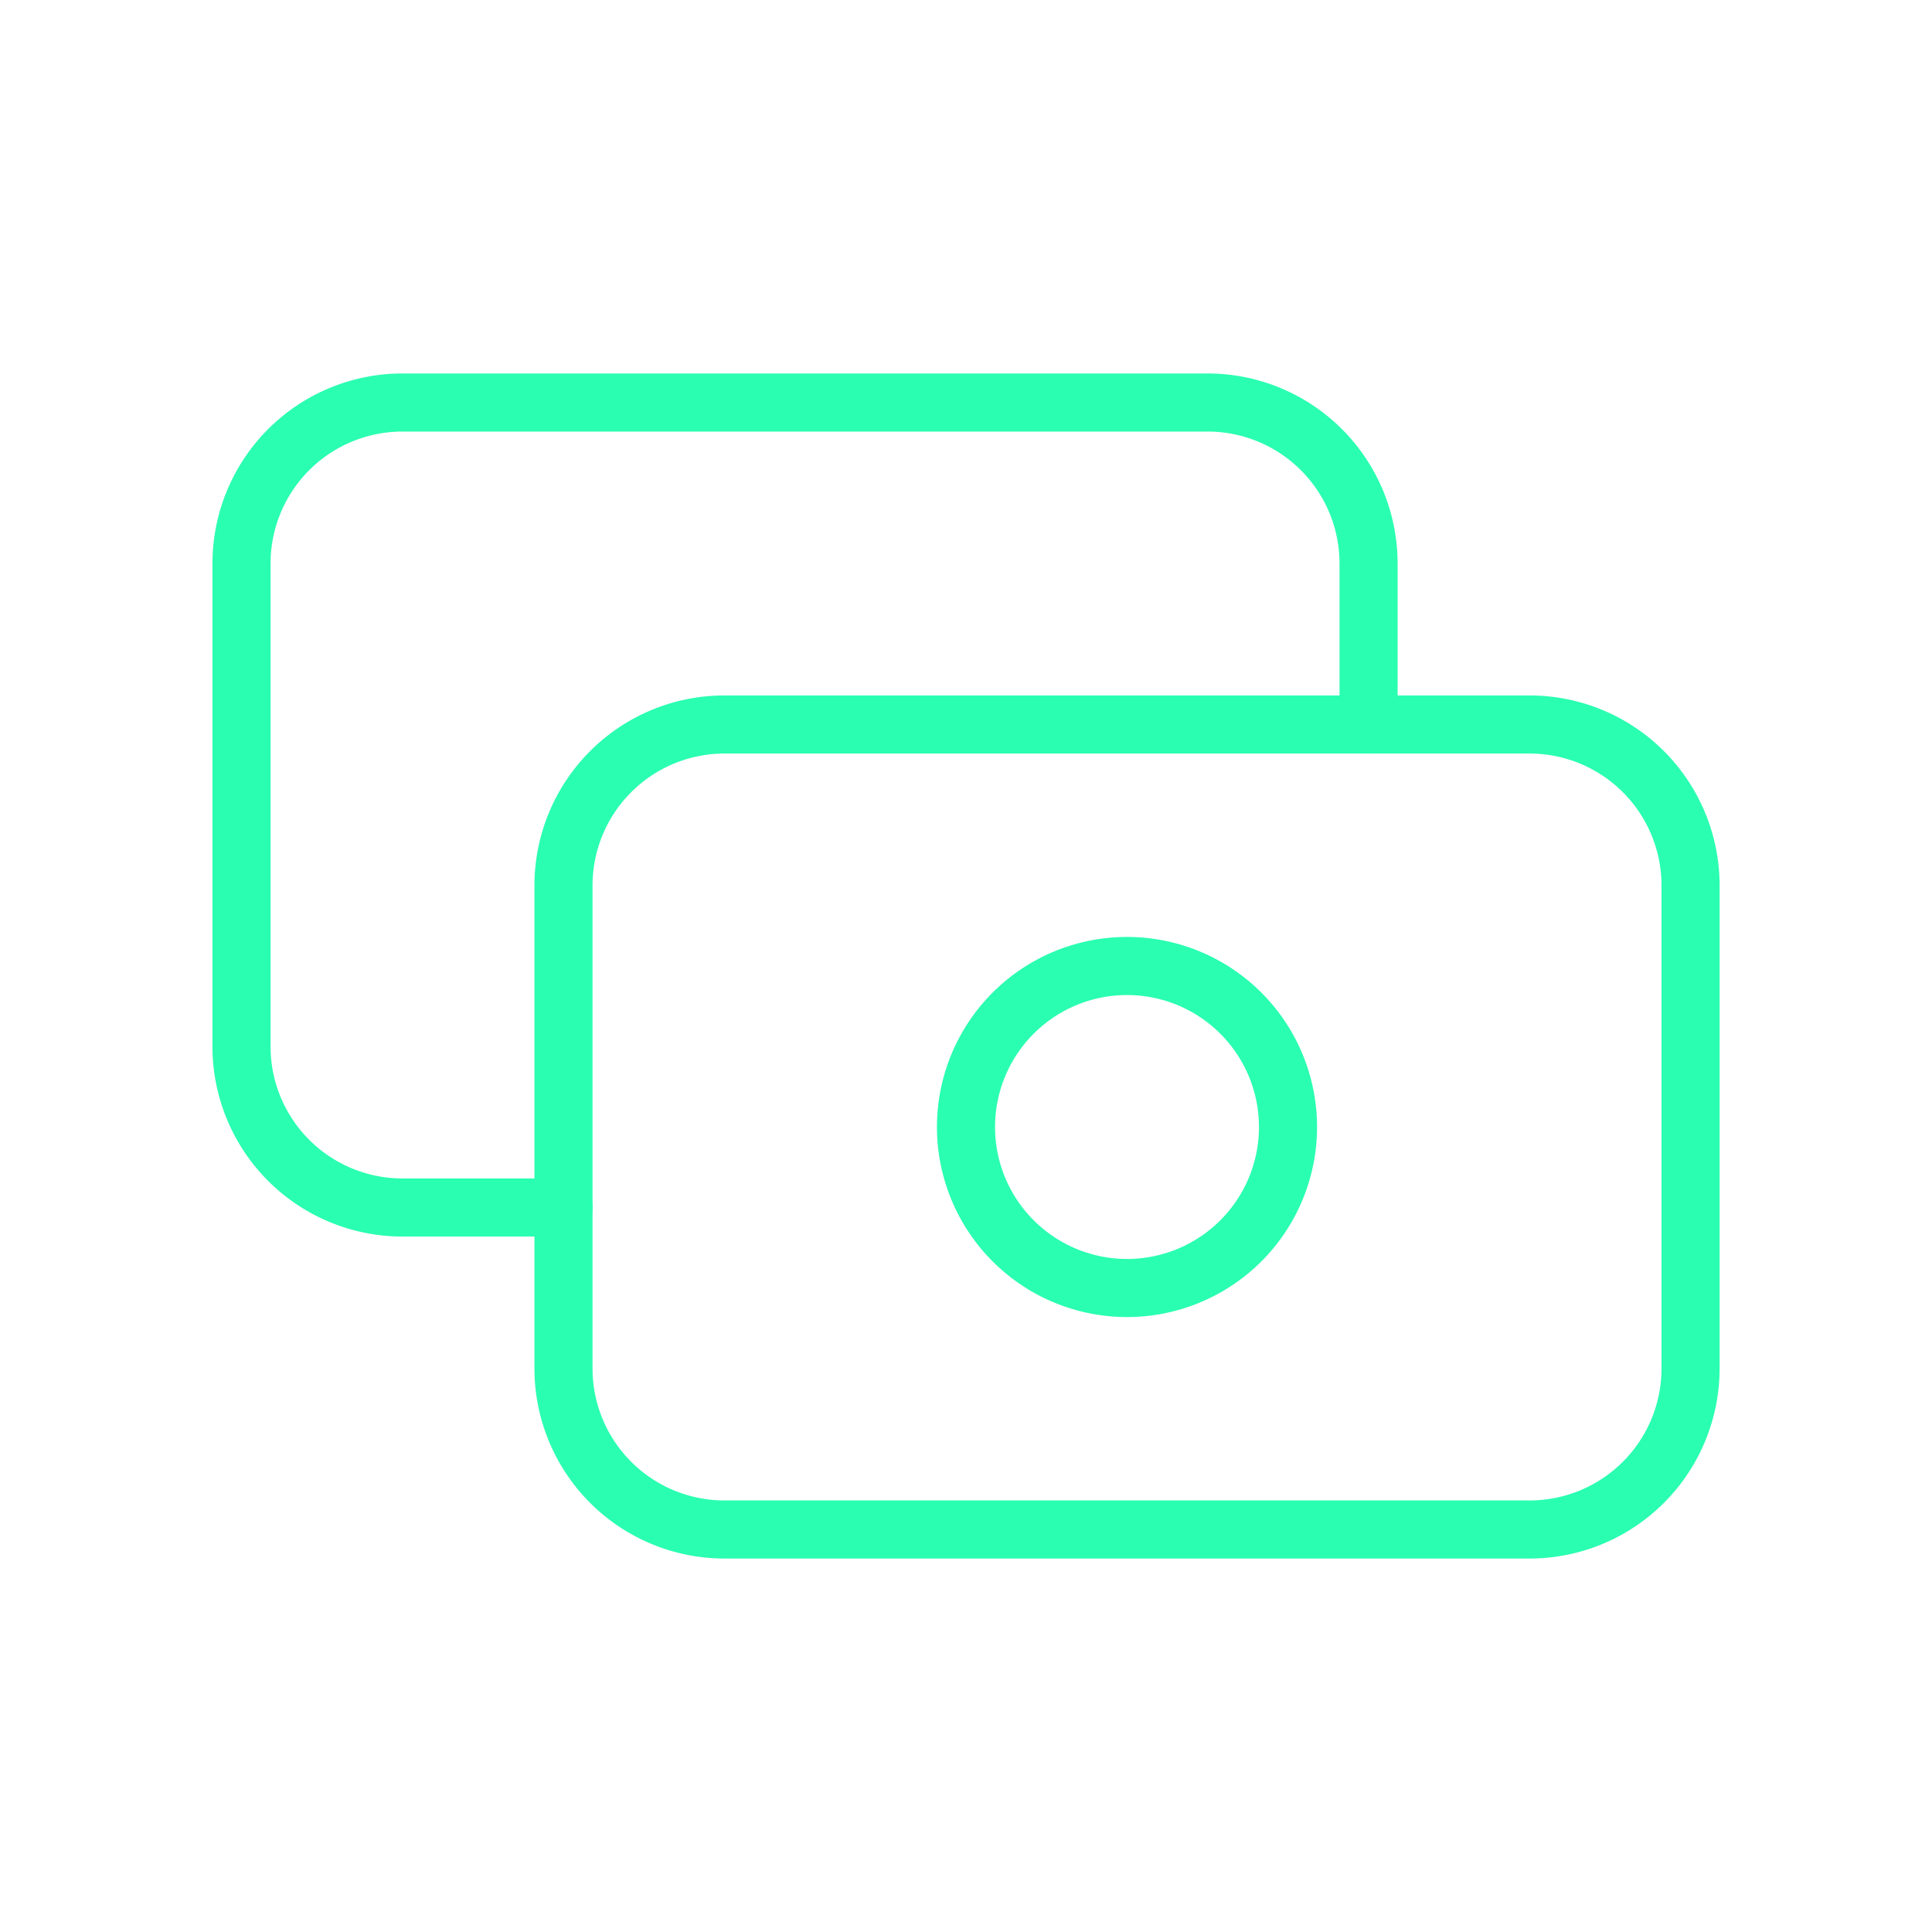
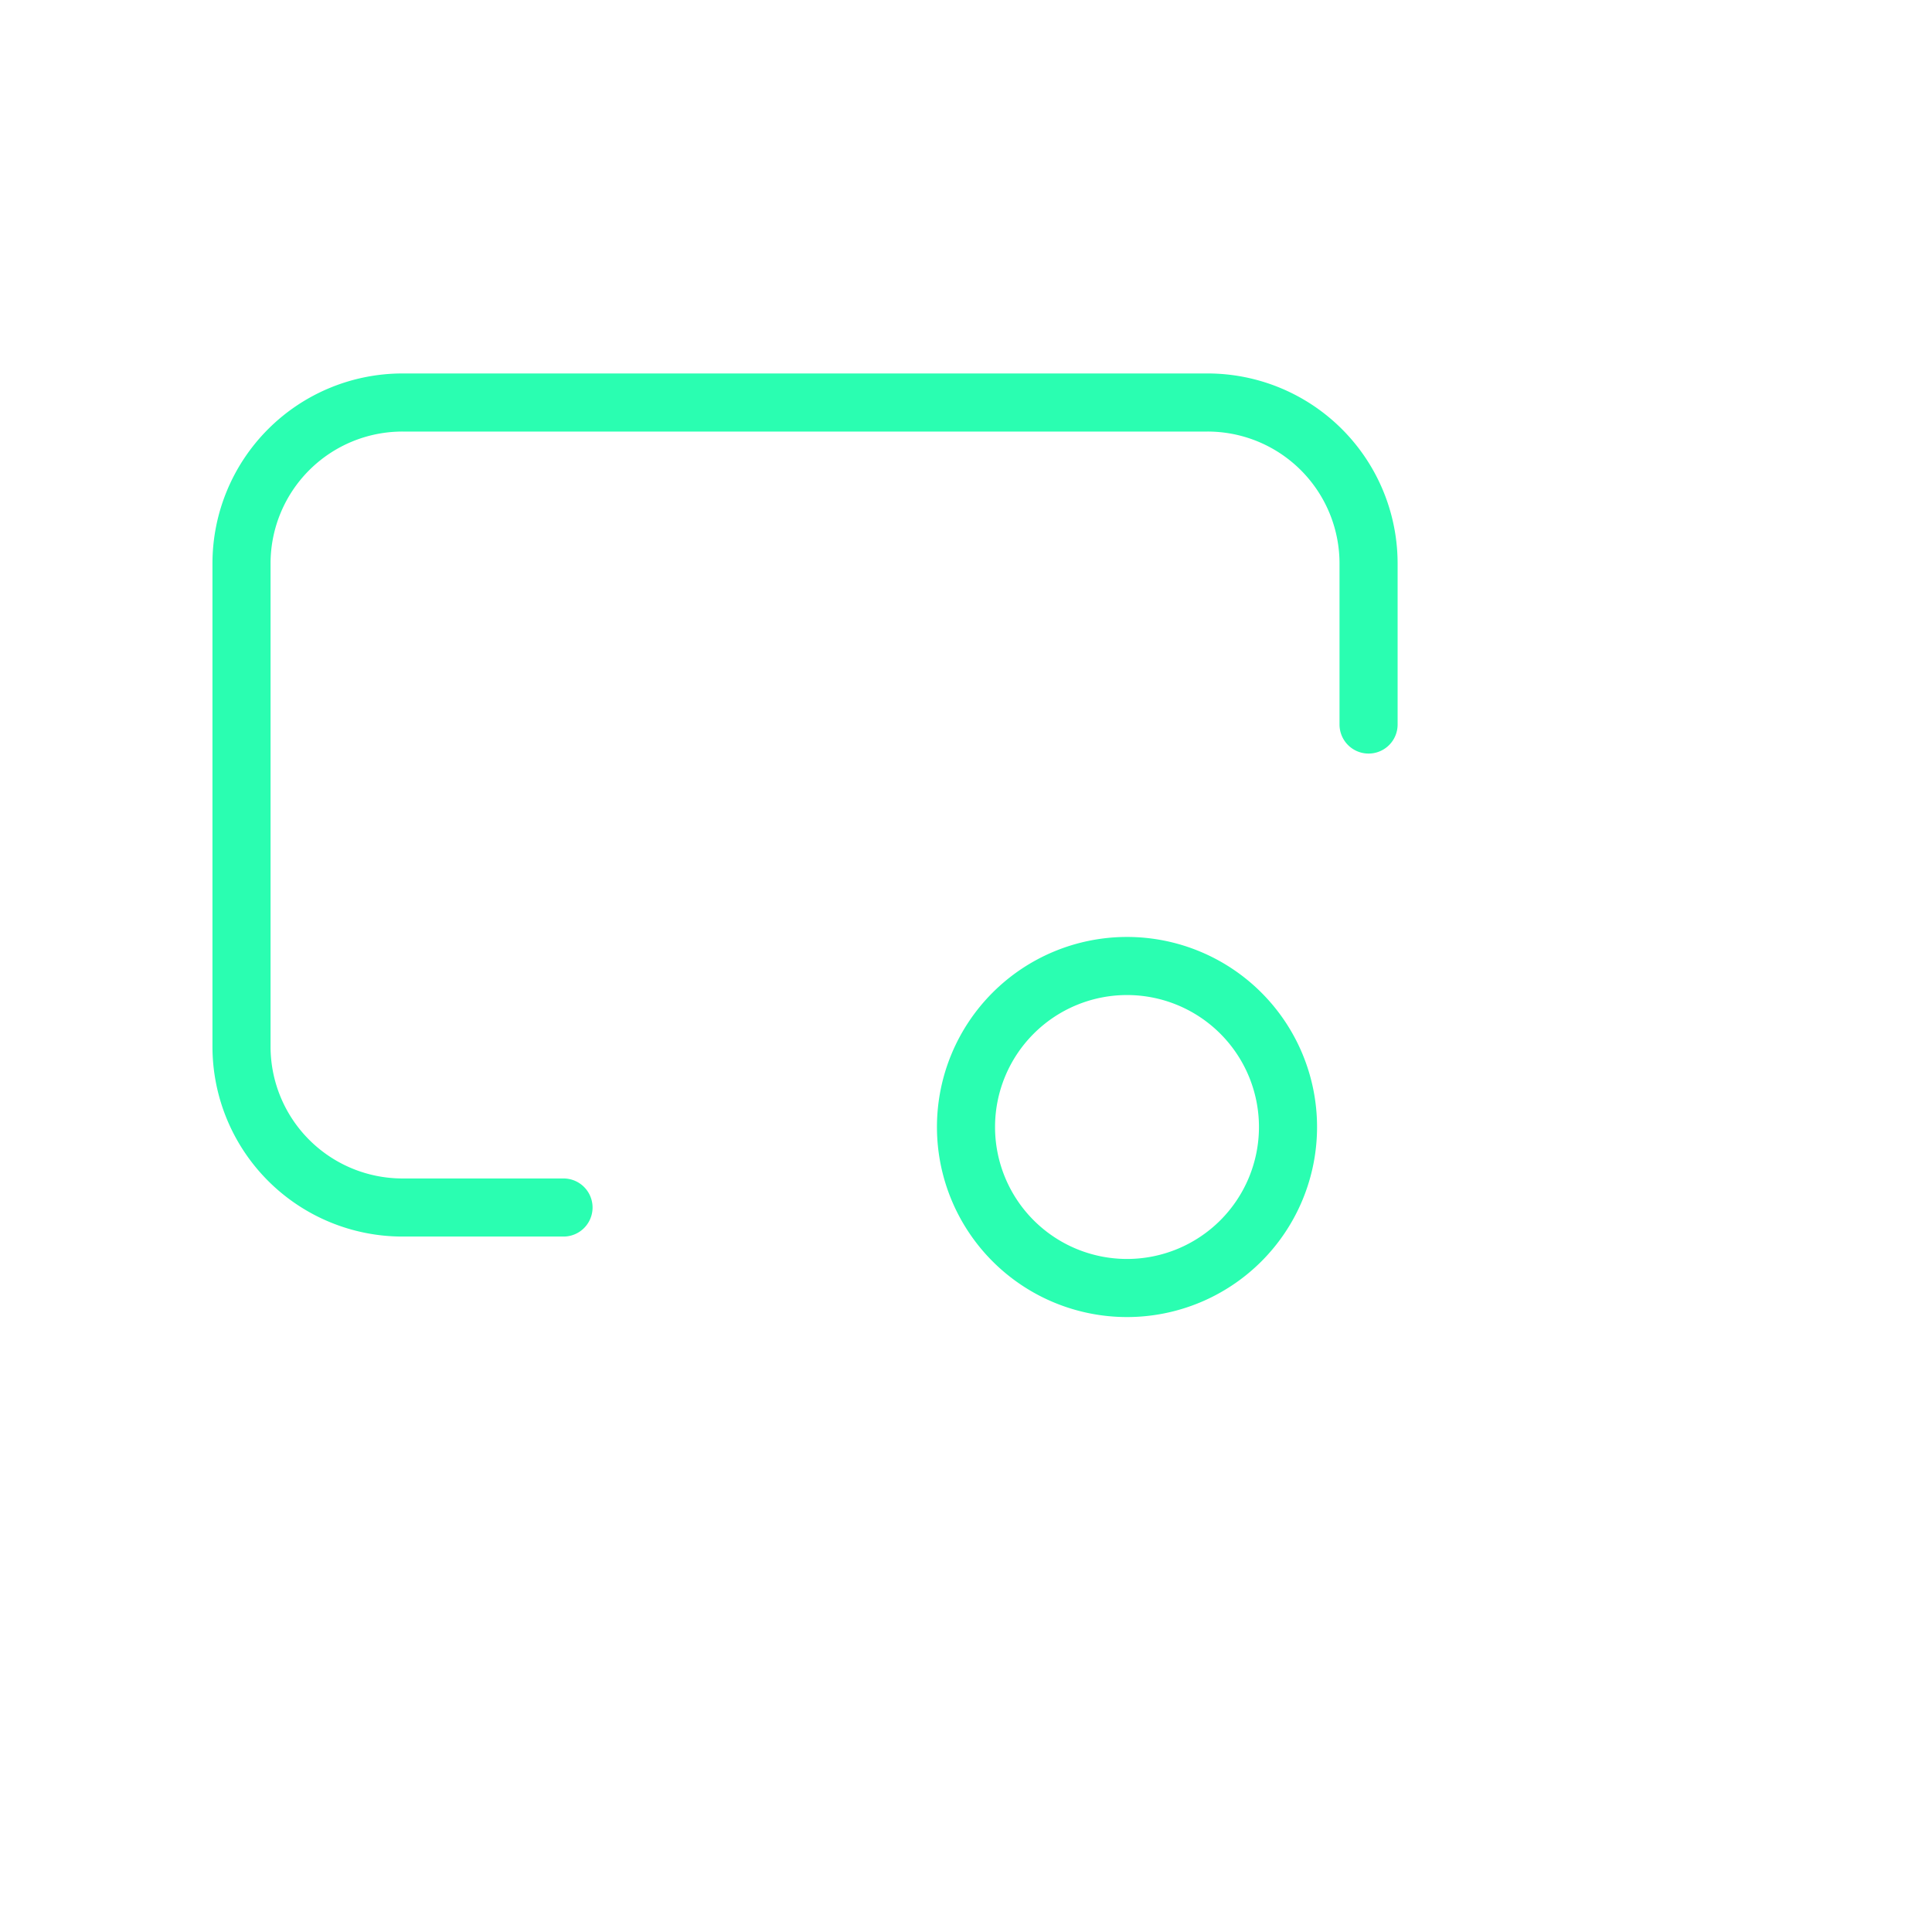
<svg xmlns="http://www.w3.org/2000/svg" id="Group_18" data-name="Group 18" width="99.766" height="99.766" viewBox="0 0 99.766 99.766">
  <path id="Path_9" data-name="Path 9" d="M0,0H99.766V99.766H0Z" fill="none" />
-   <path id="Path_10" data-name="Path 10" d="M7,9m0,8.314A8.314,8.314,0,0,1,15.314,9H56.883A8.314,8.314,0,0,1,65.2,17.314V42.255a8.314,8.314,0,0,1-8.314,8.314H15.314A8.314,8.314,0,0,1,7,42.255Z" transform="translate(22.098 28.412)" fill="none" stroke="#2afeb1" stroke-linecap="round" stroke-linejoin="round" stroke-width="3" />
  <path id="Path_11" data-name="Path 11" d="M20.314,20.314m-8.314,0A8.314,8.314,0,1,0,20.314,12,8.314,8.314,0,0,0,12,20.314" transform="translate(37.883 37.883)" fill="none" stroke="#2afeb1" stroke-linecap="round" stroke-linejoin="round" stroke-width="3" />
  <path id="Path_12" data-name="Path 12" d="M61.2,21.628V13.314A8.314,8.314,0,0,0,52.883,5H11.314A8.314,8.314,0,0,0,3,13.314V38.255a8.314,8.314,0,0,0,8.314,8.314h8.314" transform="translate(9.471 15.785)" fill="none" stroke="#2afeb1" stroke-linecap="round" stroke-linejoin="round" stroke-width="3" />
</svg>